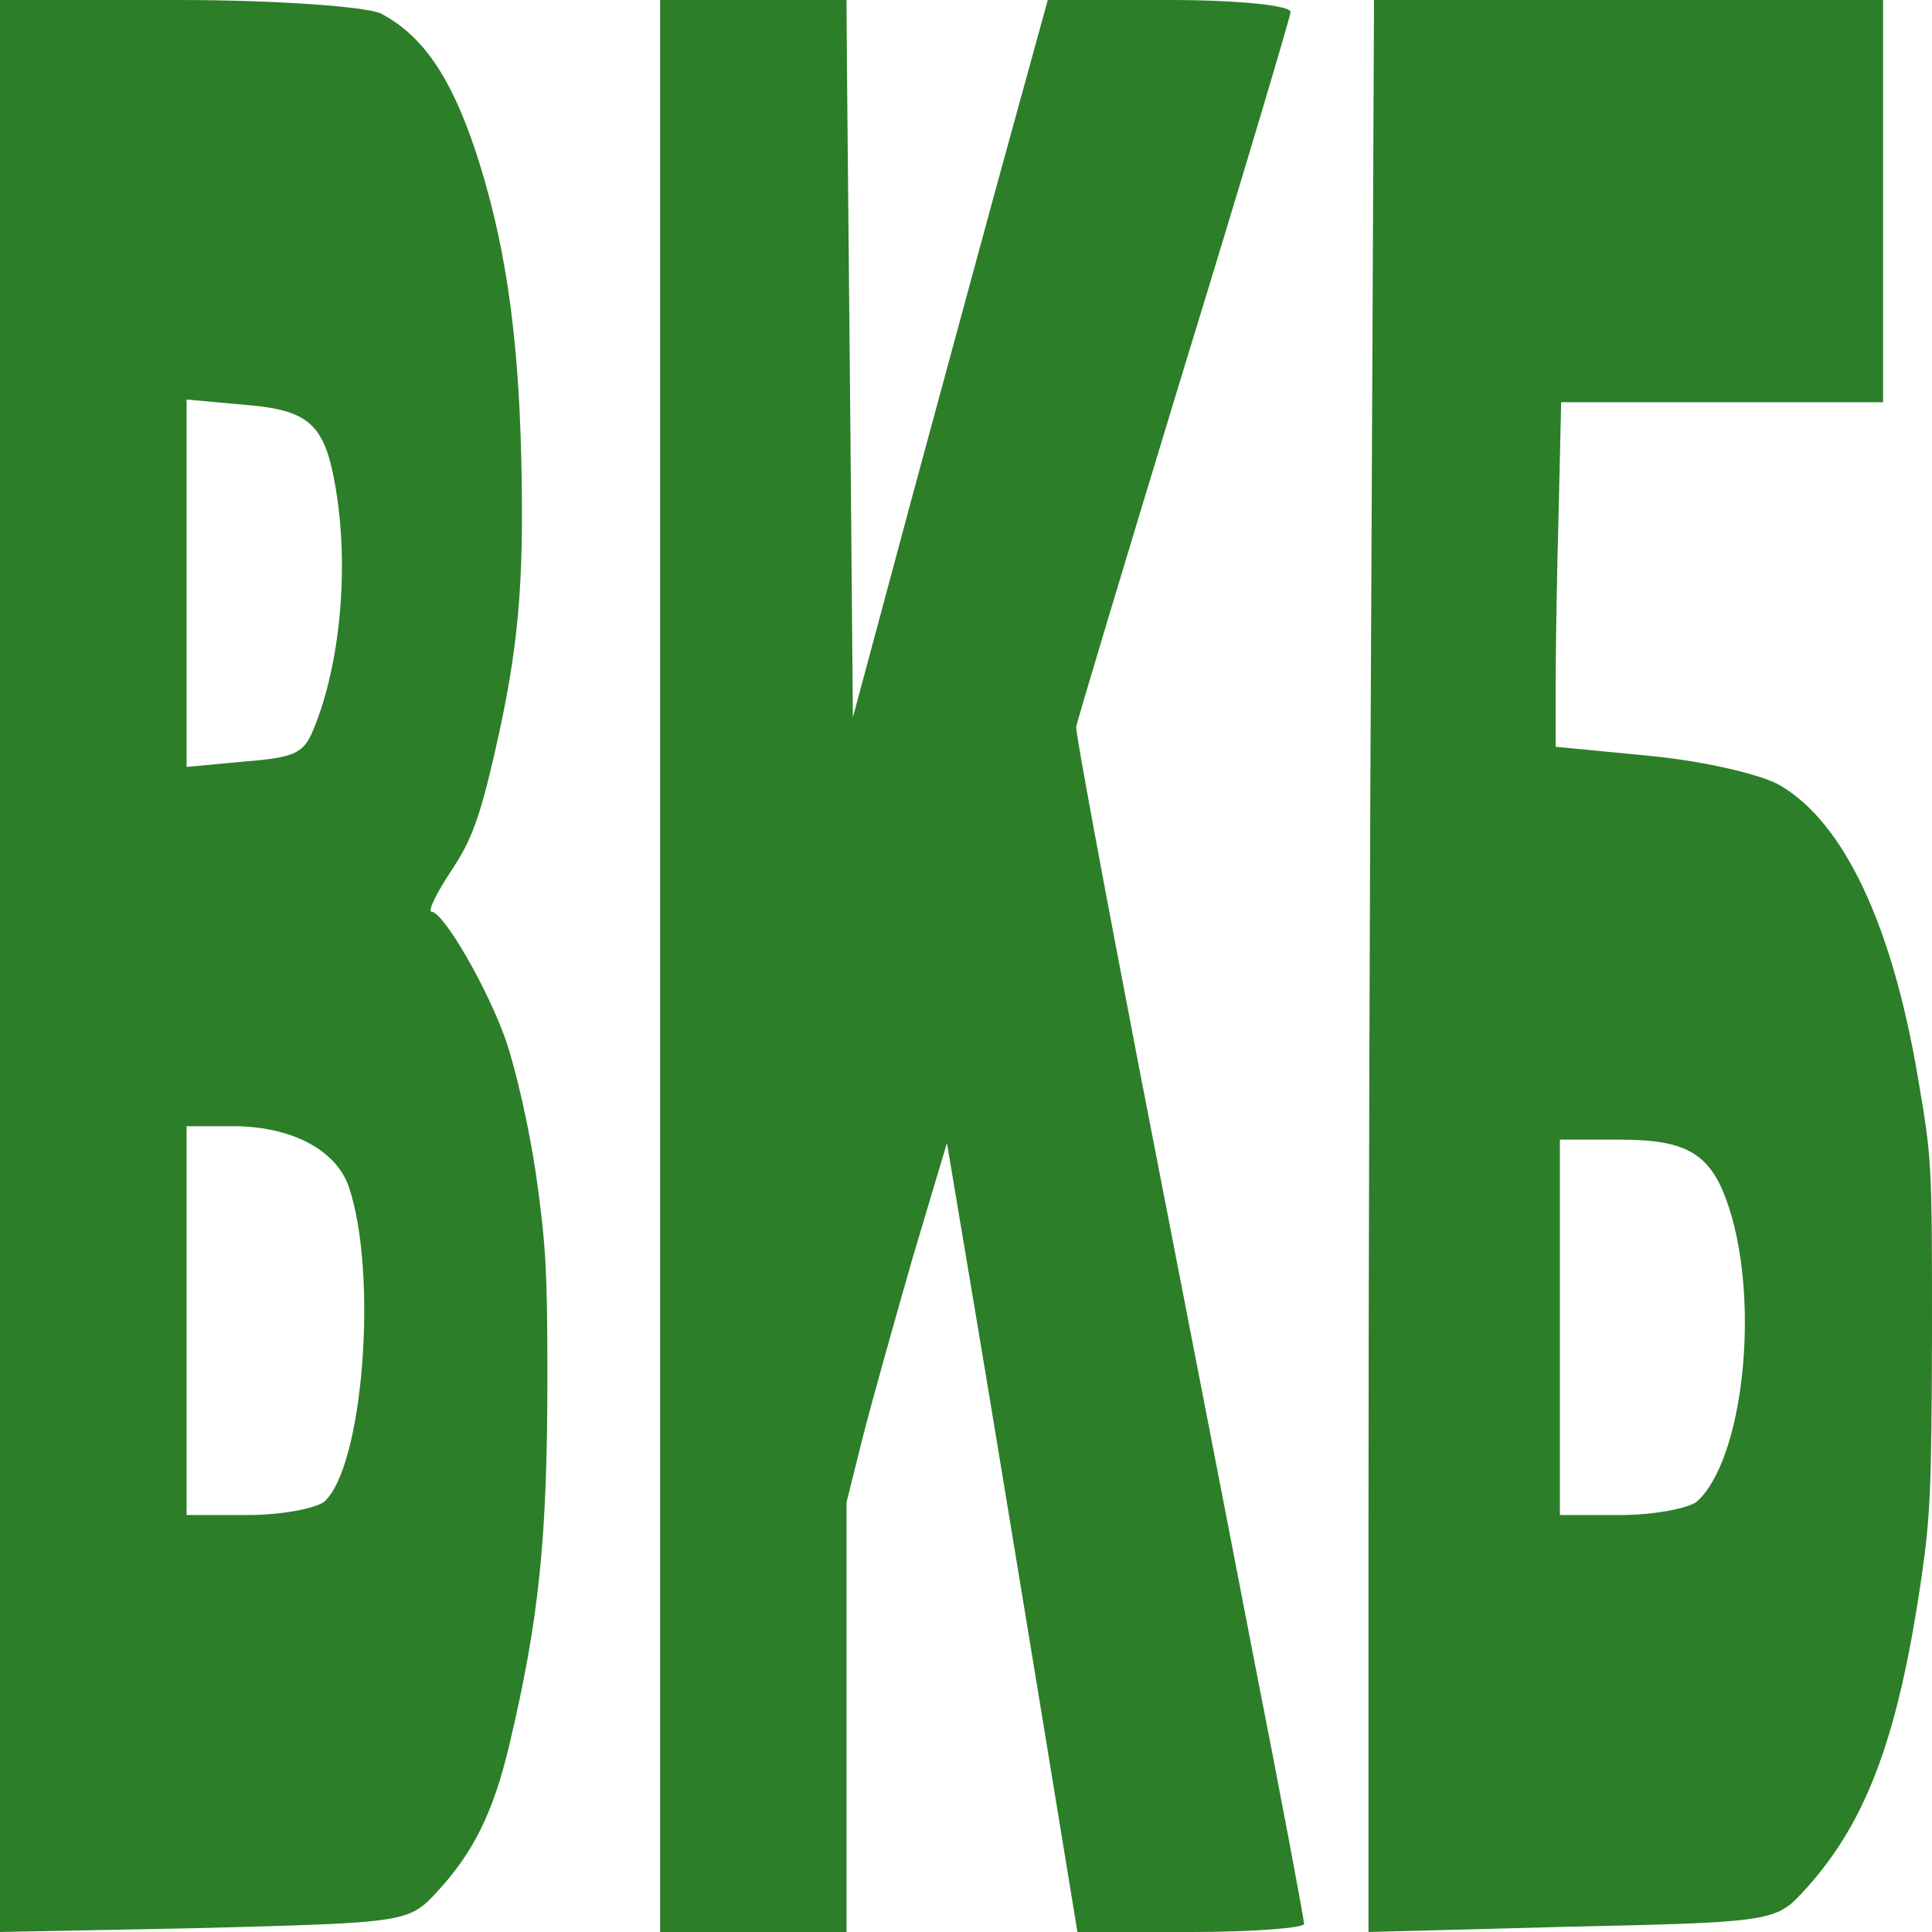
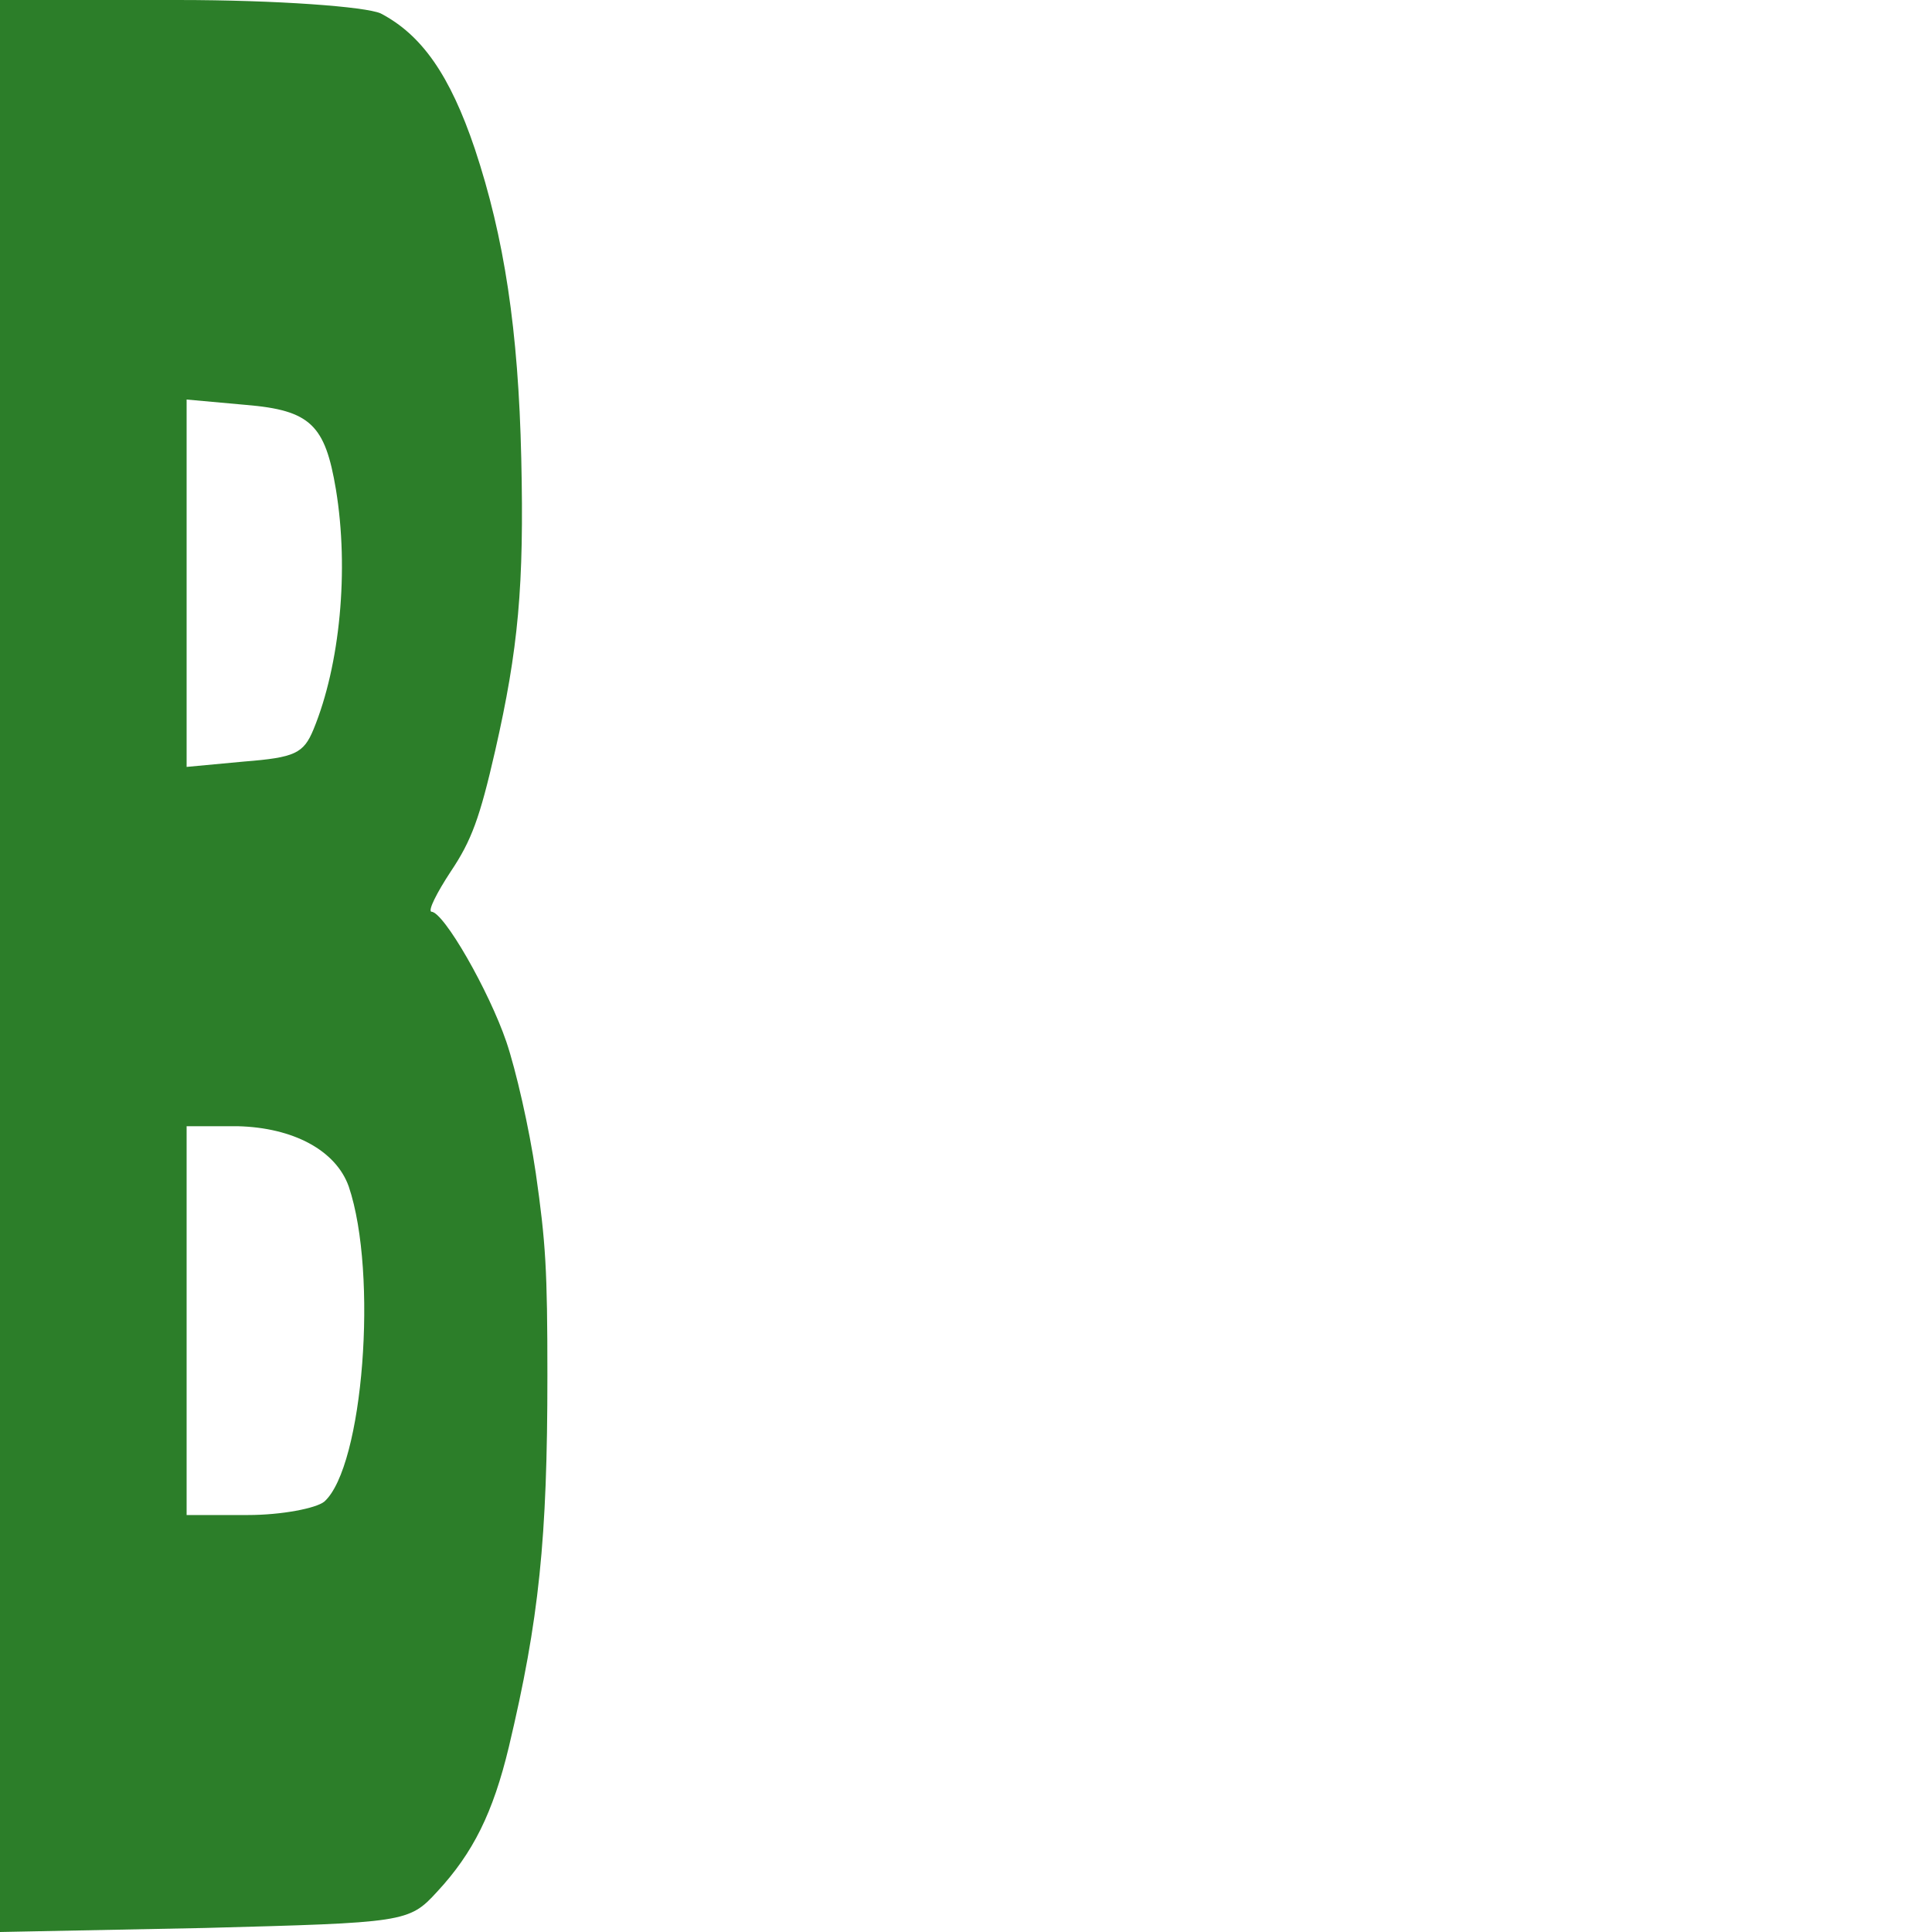
<svg xmlns="http://www.w3.org/2000/svg" width="120" height="120" viewBox="0 0 120 120" fill="none">
  <path d="M0 60.042V0H11.024C17.258 0 22.718 0.416 23.645 0.833C26.195 2.165 27.947 4.663 29.492 9.244C31.321 14.74 32.197 20.486 32.377 28.48C32.558 36.391 32.197 40.305 30.755 46.634C29.802 50.798 29.286 52.214 27.998 54.129C27.123 55.462 26.582 56.544 26.788 56.627C27.561 56.627 30.368 61.541 31.45 64.705C32.042 66.454 32.867 70.035 33.279 72.866C33.897 77.196 34 78.862 34 85.441C34 95.6 33.485 100.597 31.605 108.508C30.626 112.588 29.389 115.087 27.148 117.502C25.397 119.417 25.139 119.417 12.698 119.75L0 120V60.042ZM20.142 93.269C22.564 91.103 23.491 79.112 21.662 73.699C20.864 71.45 18.211 70.035 14.759 69.951H11.591V82.026V94.101H15.403C17.489 94.101 19.627 93.685 20.142 93.269ZM19.473 45.302C21.121 41.305 21.688 35.392 20.864 30.396C20.194 26.398 19.292 25.482 15.274 25.149L11.591 24.816V36.225V47.634L15.171 47.3C18.314 47.051 18.855 46.801 19.473 45.302Z" fill="#2C7E29" />
-   <path d="M41 60V0H46.789H52.579L52.605 4.028C52.632 6.21 52.711 16.196 52.816 26.266L52.974 44.559L56.763 30.462C58.868 22.741 61.579 12.671 62.816 8.224L65.079 0H72.658C76.842 0 80.21 0.336 80.158 0.755C80.132 1.091 77.132 11.161 73.5 22.993C69.895 34.825 66.895 44.811 66.842 45.147C66.816 45.566 68.579 55.049 70.763 66.378C72.947 77.622 76.158 94.07 77.868 102.965C79.605 111.776 81 119.245 81 119.497C81 119.748 77.842 120 73.974 120H66.921L64.474 105.063C63.132 96.923 61.316 85.846 60.421 80.559L58.816 70.993L56.711 78.042C55.579 81.986 54.158 87.021 53.605 89.203L52.579 93.315V106.657V120H46.789H41V60Z" fill="#2C7E29" />
-   <path d="M85 94.351C85 80.278 85.079 53.213 85.185 34.393L85.343 0H101.166H116.962V12.491V24.983H106.951H96.966L96.808 31.895C96.702 35.642 96.623 40.472 96.623 42.554V46.384L102.645 46.967C105.947 47.3 109.513 48.133 110.596 48.799C114.532 51.131 117.491 57.377 119.102 66.787C120 72.033 120 72.117 120 82.859C119.974 92.353 119.894 94.185 119.366 97.849C117.887 108.092 115.853 113.421 111.838 117.668C110.306 119.334 109.513 119.417 97.626 119.667L85 120V94.351ZM105.392 93.269C108.272 90.687 109.328 81.027 107.4 75.031C106.317 71.7 104.891 70.784 100.611 70.784H96.887V82.443V94.101H100.664C102.725 94.101 104.864 93.685 105.392 93.269Z" fill="#2C7E29" />
</svg>